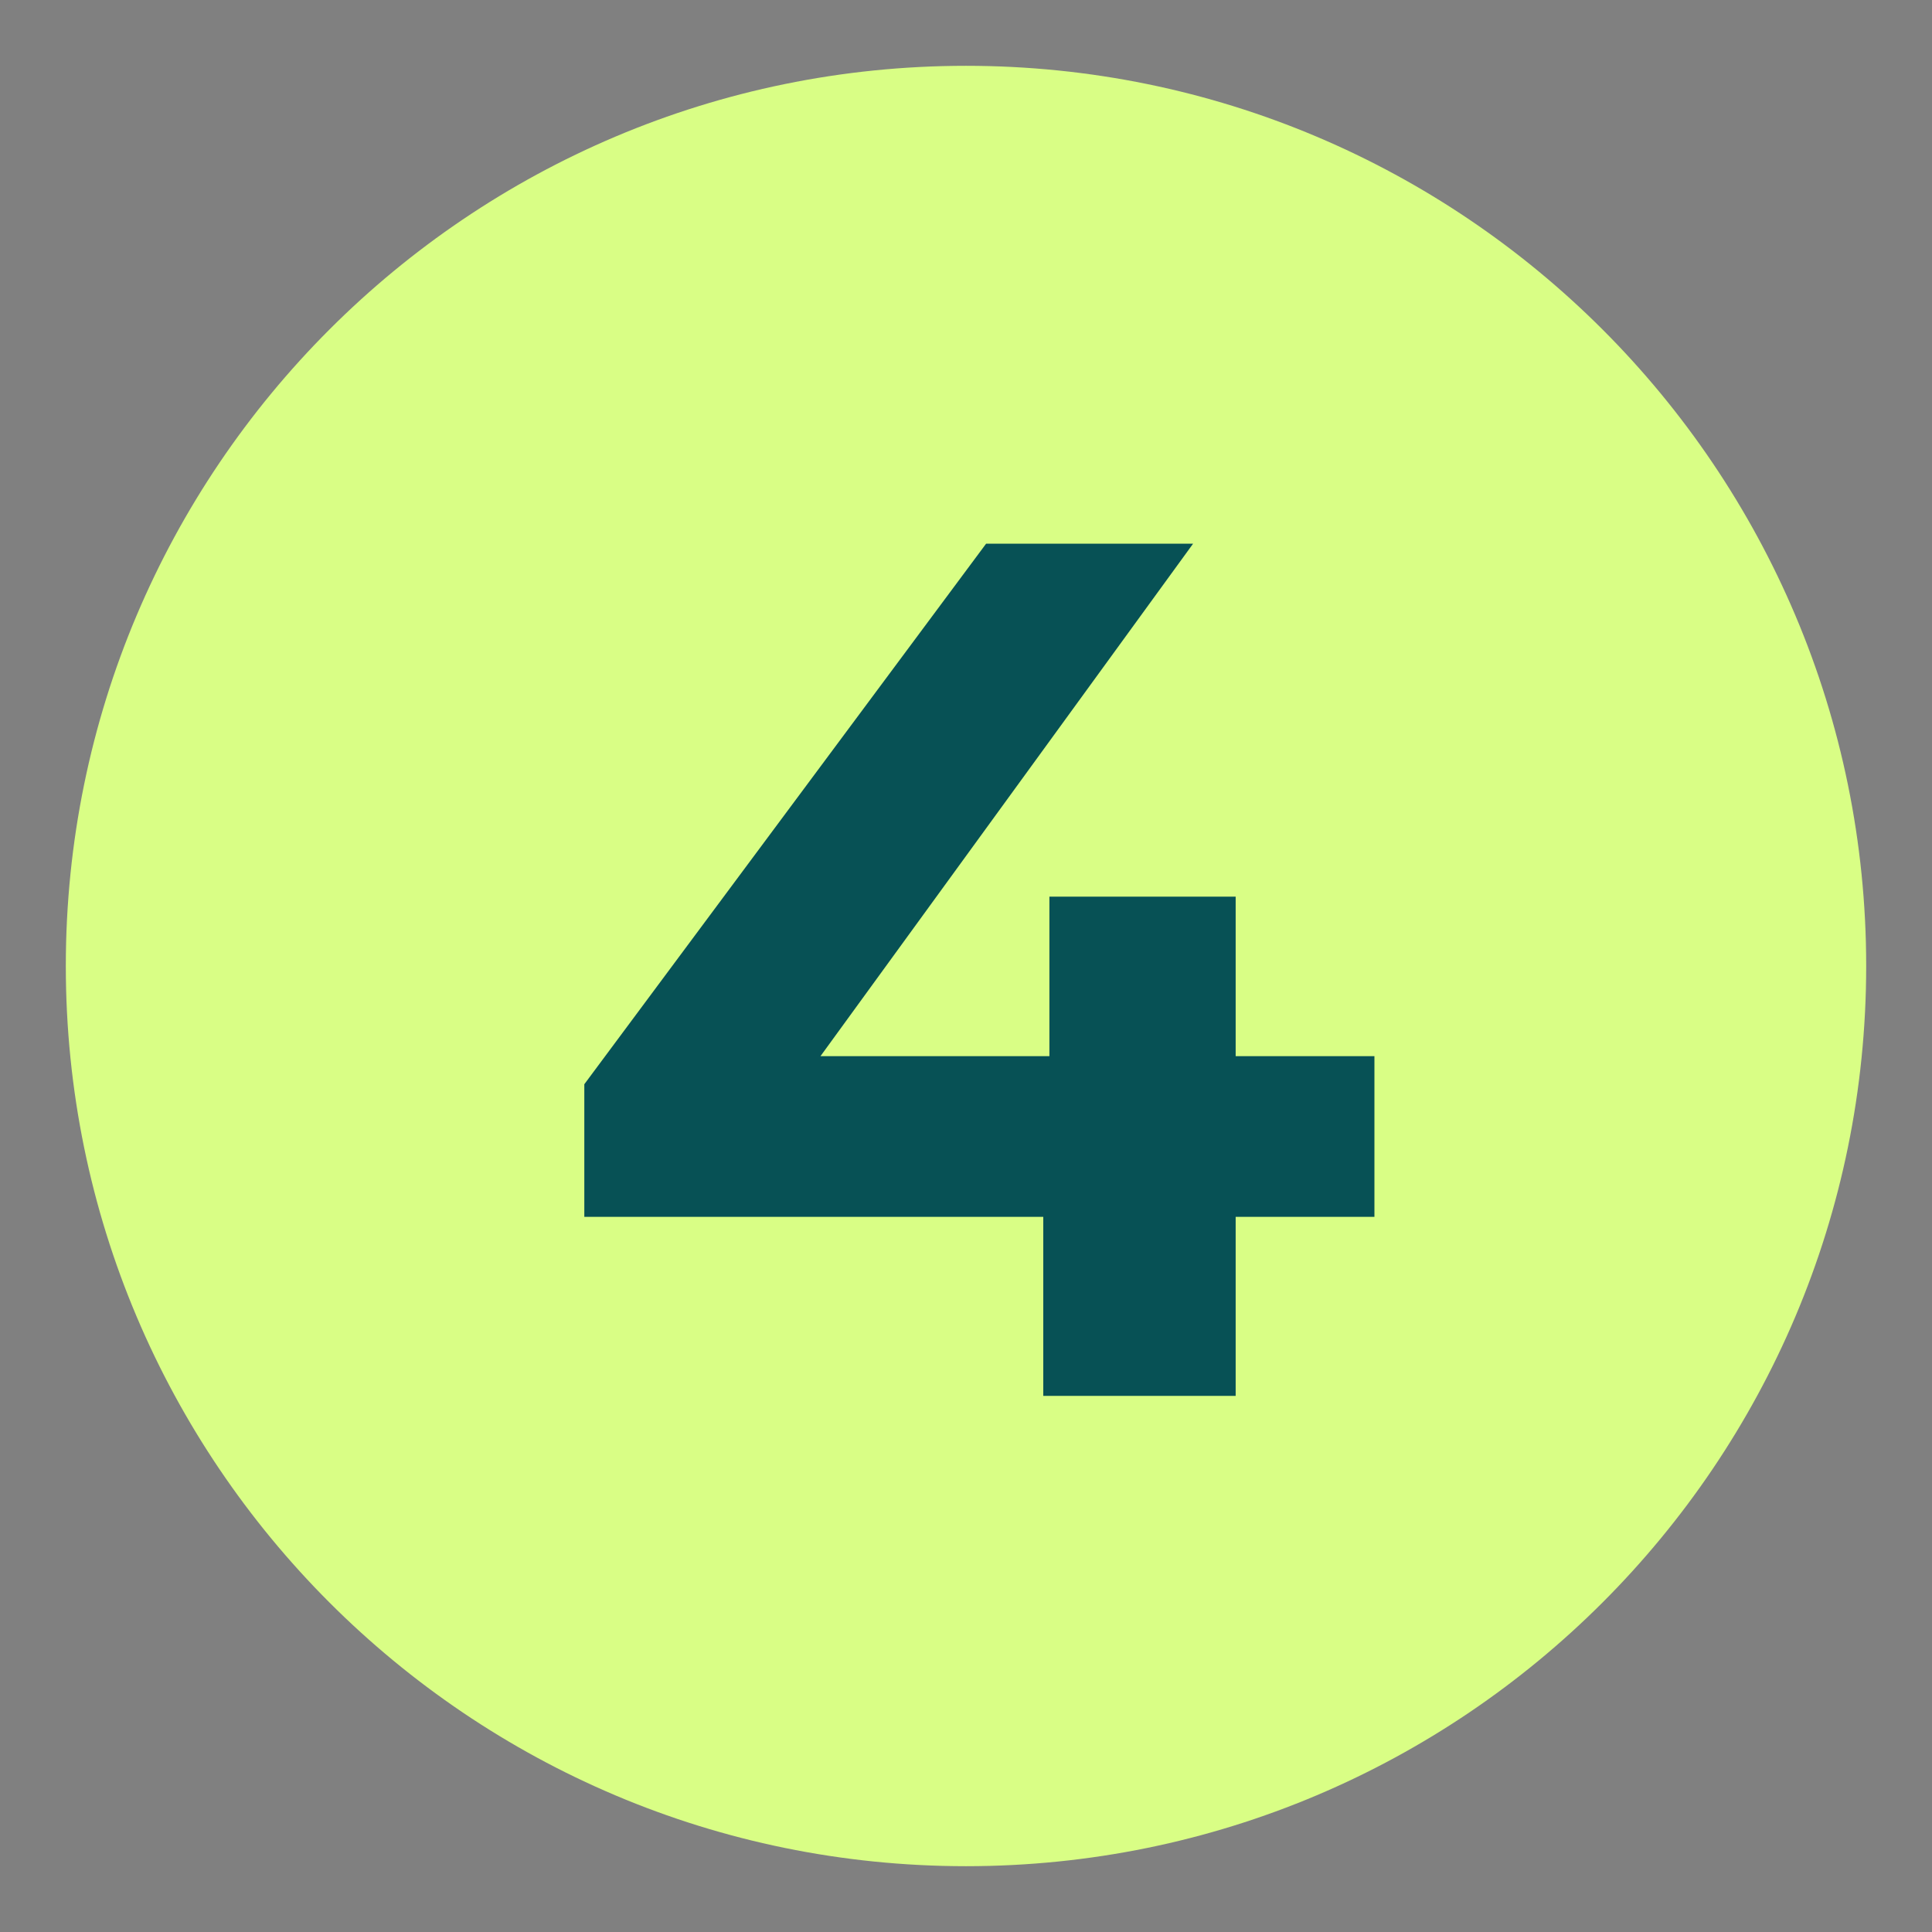
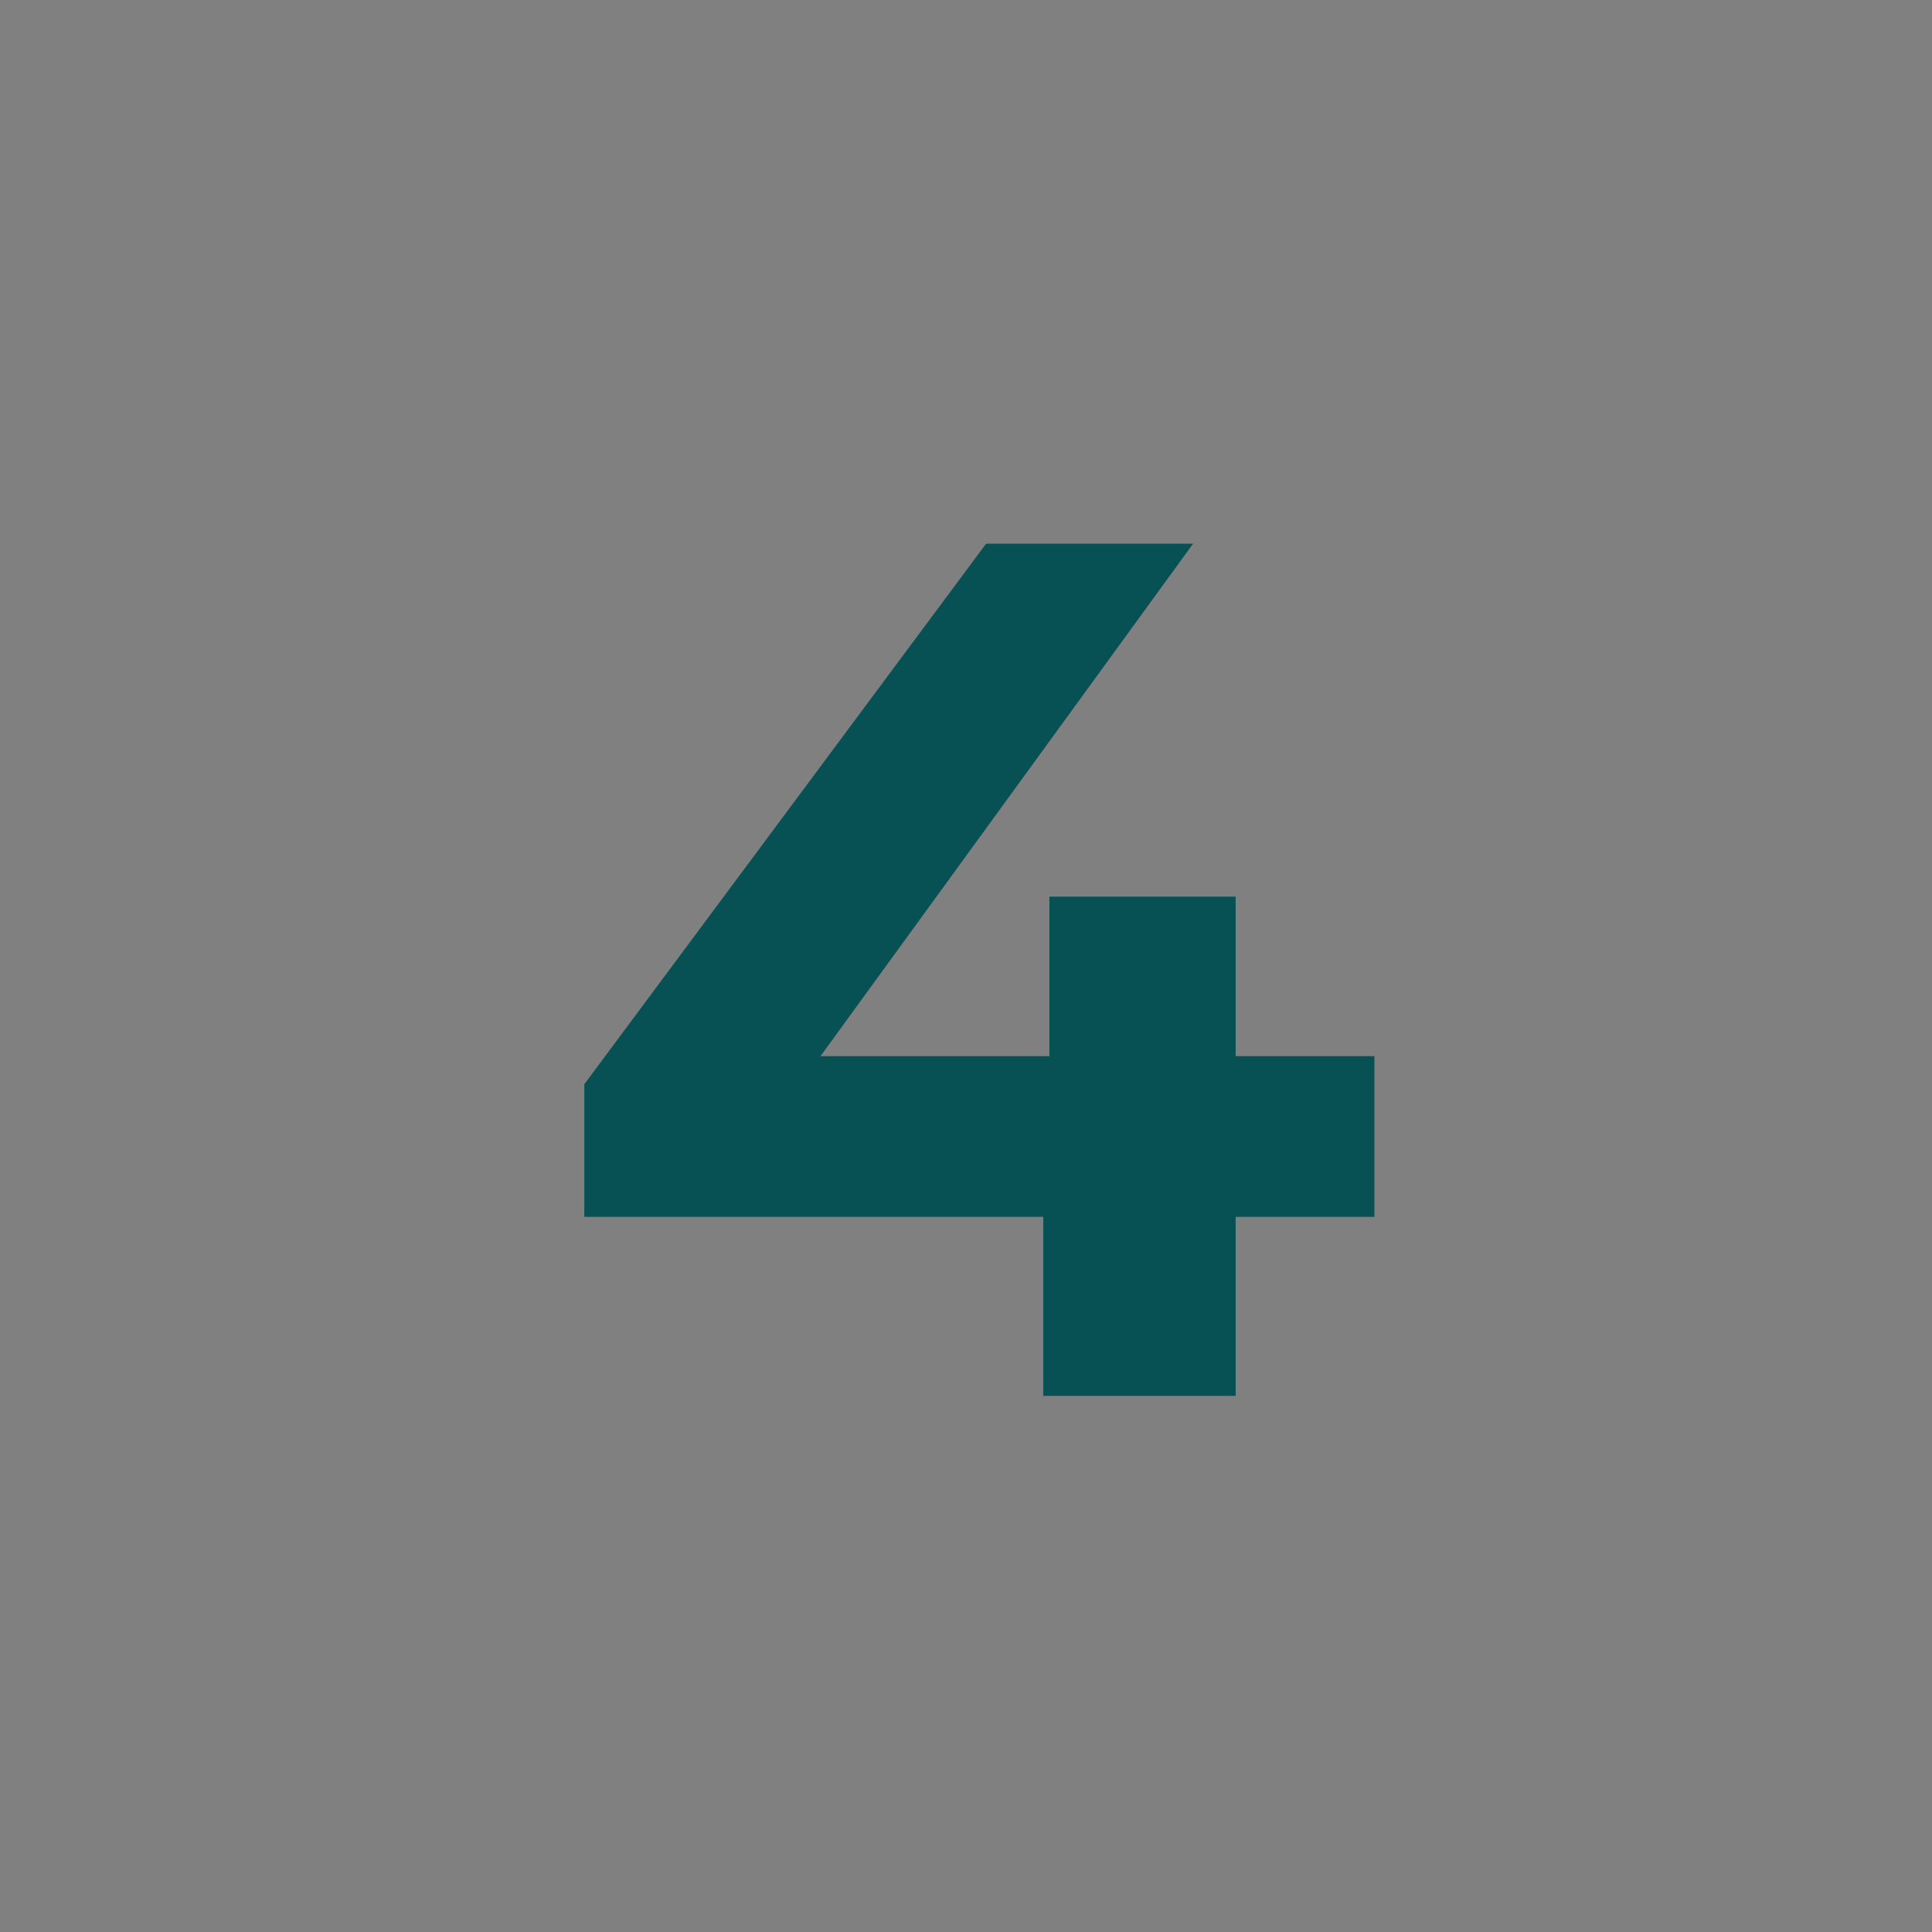
<svg xmlns="http://www.w3.org/2000/svg" width="400" zoomAndPan="magnify" viewBox="0 0 300 300" height="400" preserveAspectRatio="xMidYMid meet" version="1.0">
  <rect x="0" y="0" width="300" height="300" fill="#808080" stroke="none" />
  <defs>
    <g />
    <clipPath id="36954cb5cf">
      <path d="M 10.219 10.219 L 289.781 10.219 L 289.781 289.781 L 10.219 289.781 Z M 10.219 10.219 " clip-rule="nonzero" />
    </clipPath>
    <clipPath id="97f17820e7">
      <path d="M 150 10.219 C 72.801 10.219 10.219 72.801 10.219 150 C 10.219 227.199 72.801 289.781 150 289.781 C 227.199 289.781 289.781 227.199 289.781 150 C 289.781 72.801 227.199 10.219 150 10.219 Z M 150 10.219 " clip-rule="nonzero" />
    </clipPath>
    <clipPath id="15f0f89567">
-       <path d="M 0.219 0.219 L 279.781 0.219 L 279.781 279.781 L 0.219 279.781 Z M 0.219 0.219 " clip-rule="nonzero" />
-     </clipPath>
+       </clipPath>
    <clipPath id="6342087447">
-       <path d="M 140 0.219 C 62.801 0.219 0.219 62.801 0.219 140 C 0.219 217.199 62.801 279.781 140 279.781 C 217.199 279.781 279.781 217.199 279.781 140 C 279.781 62.801 217.199 0.219 140 0.219 Z M 140 0.219 " clip-rule="nonzero" />
+       <path d="M 140 0.219 C 62.801 0.219 0.219 62.801 0.219 140 C 217.199 279.781 279.781 217.199 279.781 140 C 279.781 62.801 217.199 0.219 140 0.219 Z M 140 0.219 " clip-rule="nonzero" />
    </clipPath>
    <clipPath id="af3e1ee045">
      <rect x="0" width="280" y="0" height="280" />
    </clipPath>
  </defs>
  <g clip-path="url(#36954cb5cf)">
    <g clip-path="url(#97f17820e7)">
      <g transform="matrix(1, 0, 0, 1, 10, 10)">
        <g clip-path="url(#af3e1ee045)">
          <g clip-path="url(#15f0f89567)">
            <g clip-path="url(#6342087447)">
-               <path fill="#d9fe85" d="M 0.219 0.219 L 279.781 0.219 L 279.781 279.781 L 0.219 279.781 Z M 0.219 0.219 " fill-opacity="1" fill-rule="nonzero" />
-             </g>
+               </g>
          </g>
        </g>
      </g>
    </g>
  </g>
  <g fill="#075155" fill-opacity="1">
    <g transform="translate(84.873, 216.75)">
      <g>
        <path d="M 128.547 -27.797 L 107 -27.797 L 107 0 L 77.125 0 L 77.125 -27.797 L 5.859 -27.797 L 5.859 -48.391 L 68.25 -132.328 L 100.391 -132.328 L 42.531 -52.75 L 78.078 -52.75 L 78.078 -77.516 L 107 -77.516 L 107 -52.75 L 128.547 -52.75 Z M 128.547 -27.797 " />
      </g>
    </g>
  </g>
</svg>